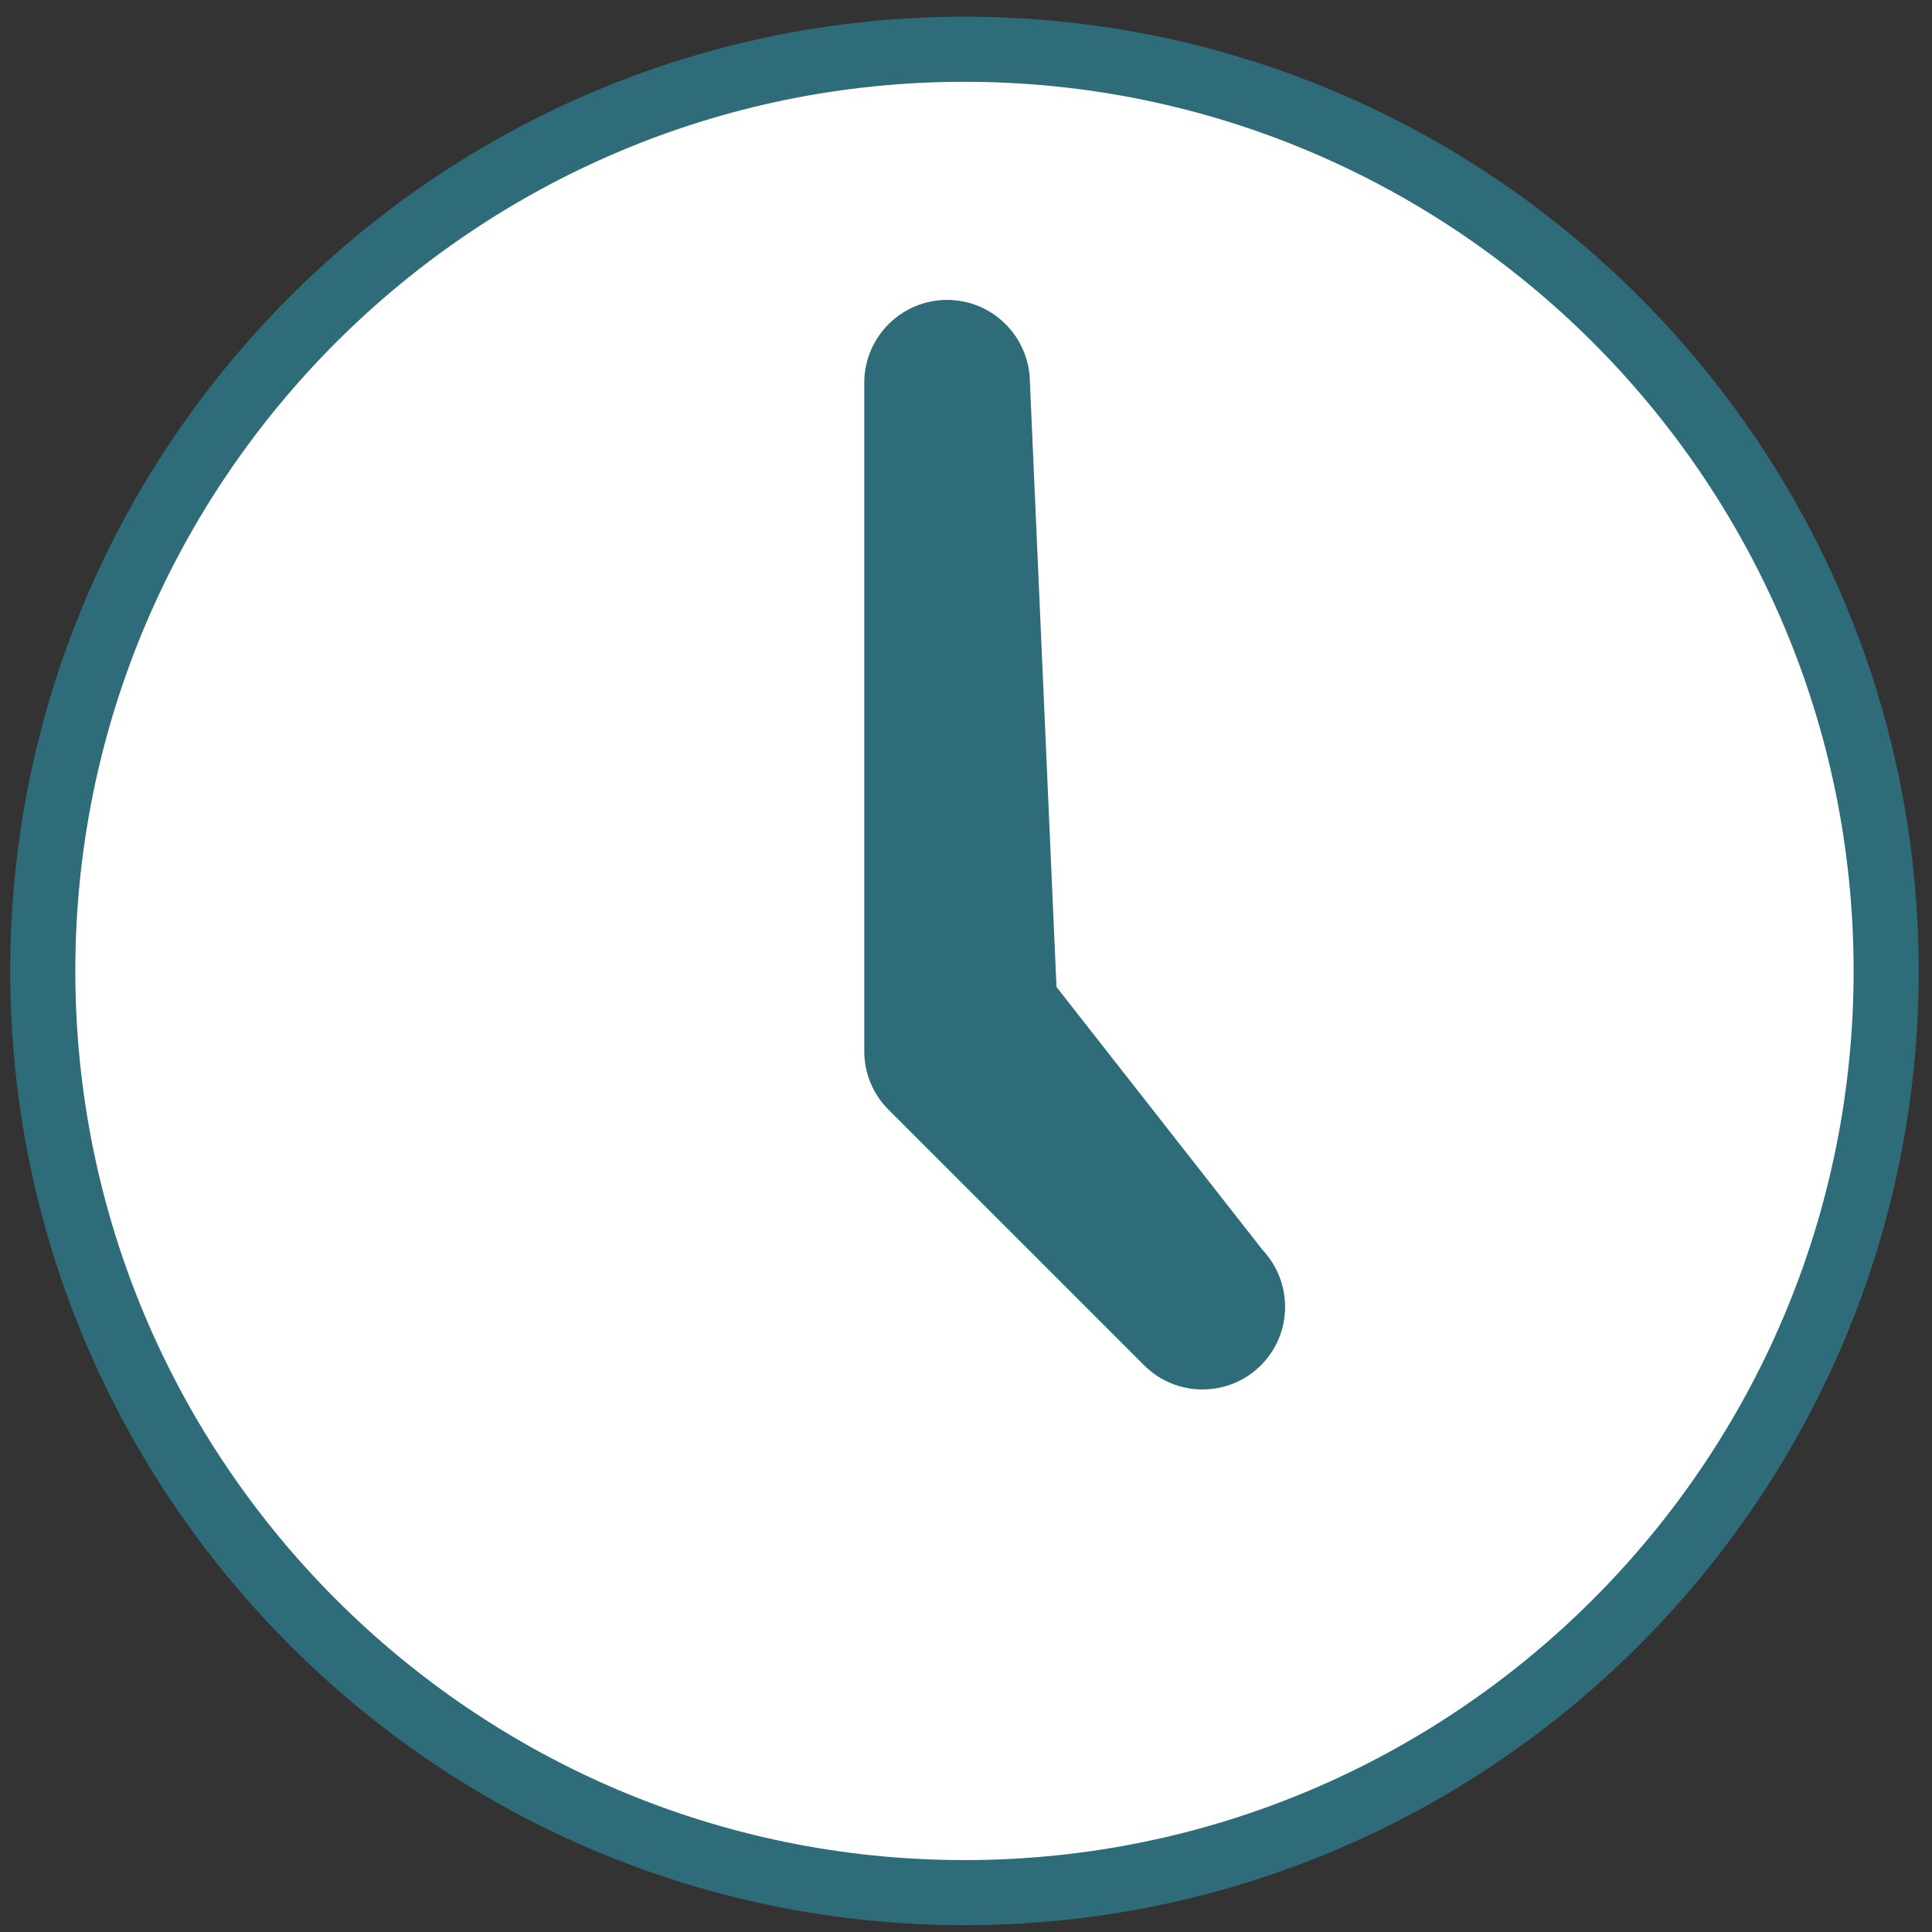
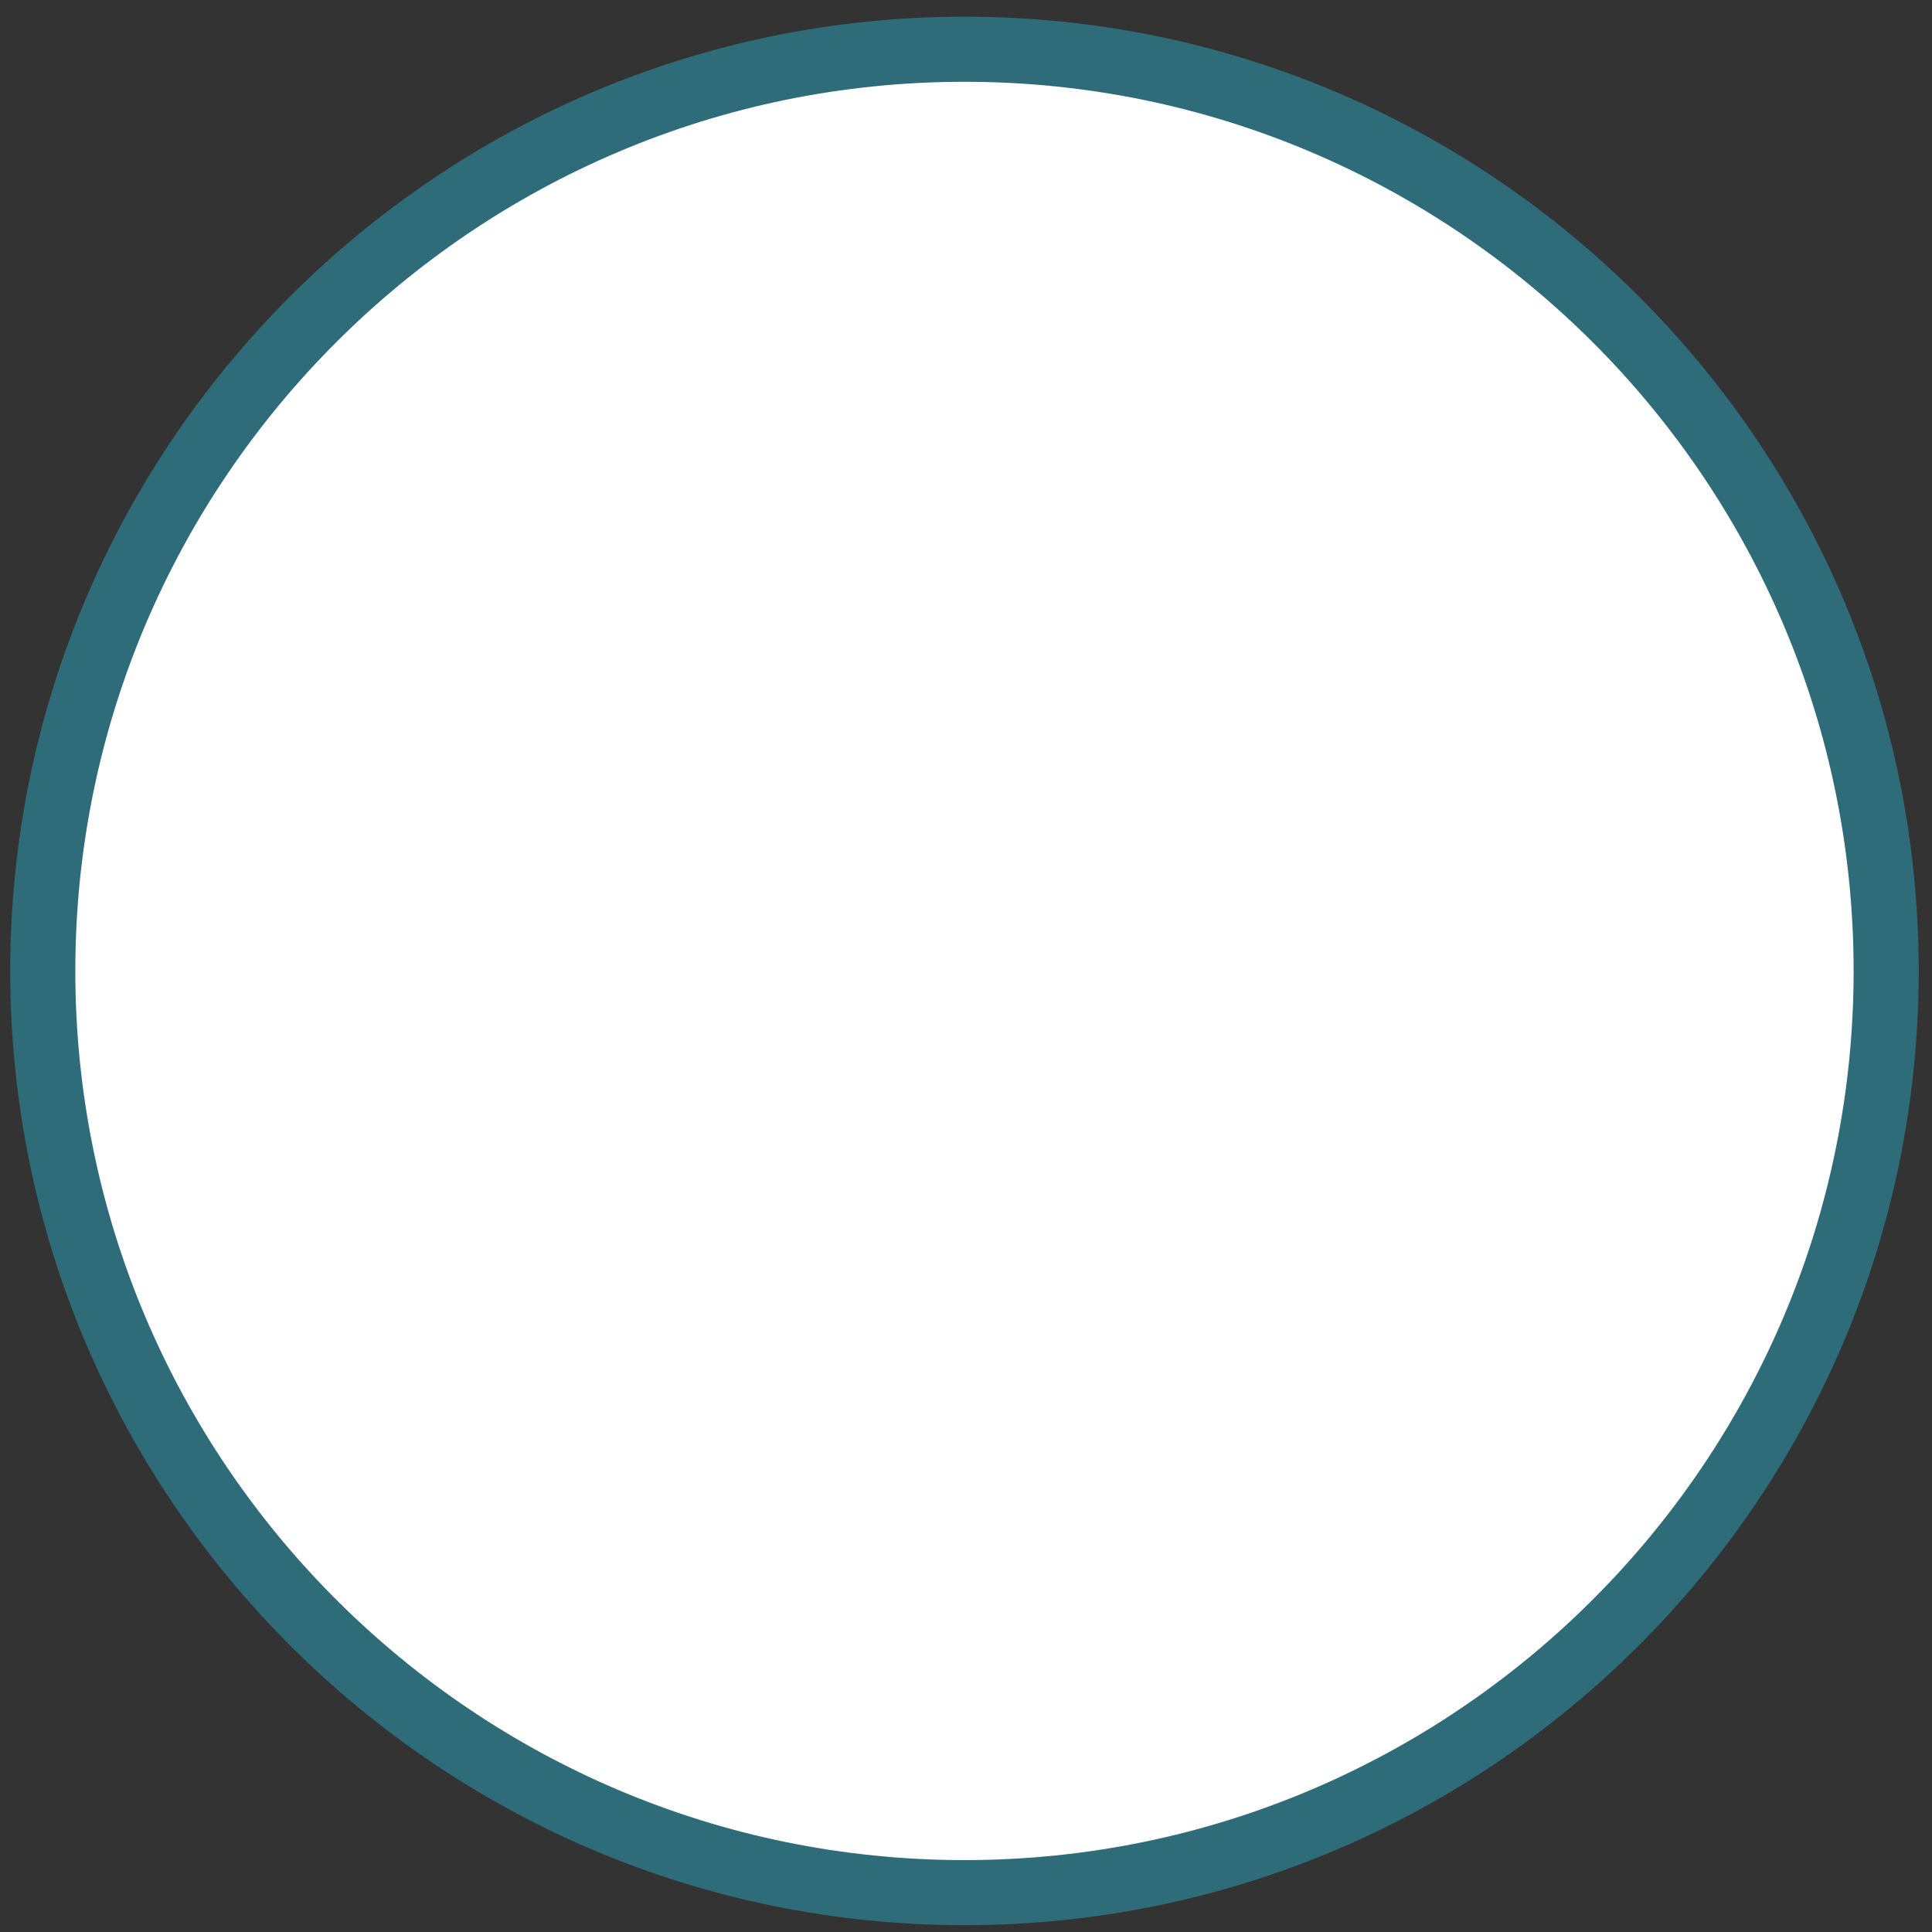
<svg xmlns="http://www.w3.org/2000/svg" version="1.1" x="0px" y="0px" viewBox="0 0 566.9 566.9" style="enable-background:new 0 0 566.9 566.9;" xml:space="preserve">
  <rect x="0" y="0" width="566.9" height="566.9" fill="#333333" stroke="none" />
  <style type="text/css">
	.st0{fill:#FFFFFF;}
	.st1{fill:#2F6C7A;}
</style>
  <g id="Ebene_1">
</g>
  <g id="Ebene_2">
    <circle class="st0" cx="283" cy="285" r="274" />
    <g>
      <path class="st1" d="M283,564.9c-154.4,0-280-125.6-280-280c0-154.4,125.6-280,280-280s280,125.6,280,280    C563,439.3,437.4,564.9,283,564.9z M283,24C139.1,24,22.1,141,22.1,284.9c0,143.9,117,260.9,260.9,260.9    c143.9,0,260.9-117,260.9-260.9C543.9,141,426.9,24,283,24z" />
-       <path class="st1" d="M352.9,407.7c-6.5,0-12.6-2.5-17.2-7.1l-75-75c-4.6-4.6-7.1-10.7-7.1-17.2V112.3c0-13.4,10.9-24.3,24.3-24.3    c13.3,0,24.1,10.7,24.3,24l7.8,177.6l60.5,77.2c8.9,9.5,8.8,24.5-0.5,33.8C365.5,405.1,359.4,407.7,352.9,407.7z" />
    </g>
  </g>
</svg>